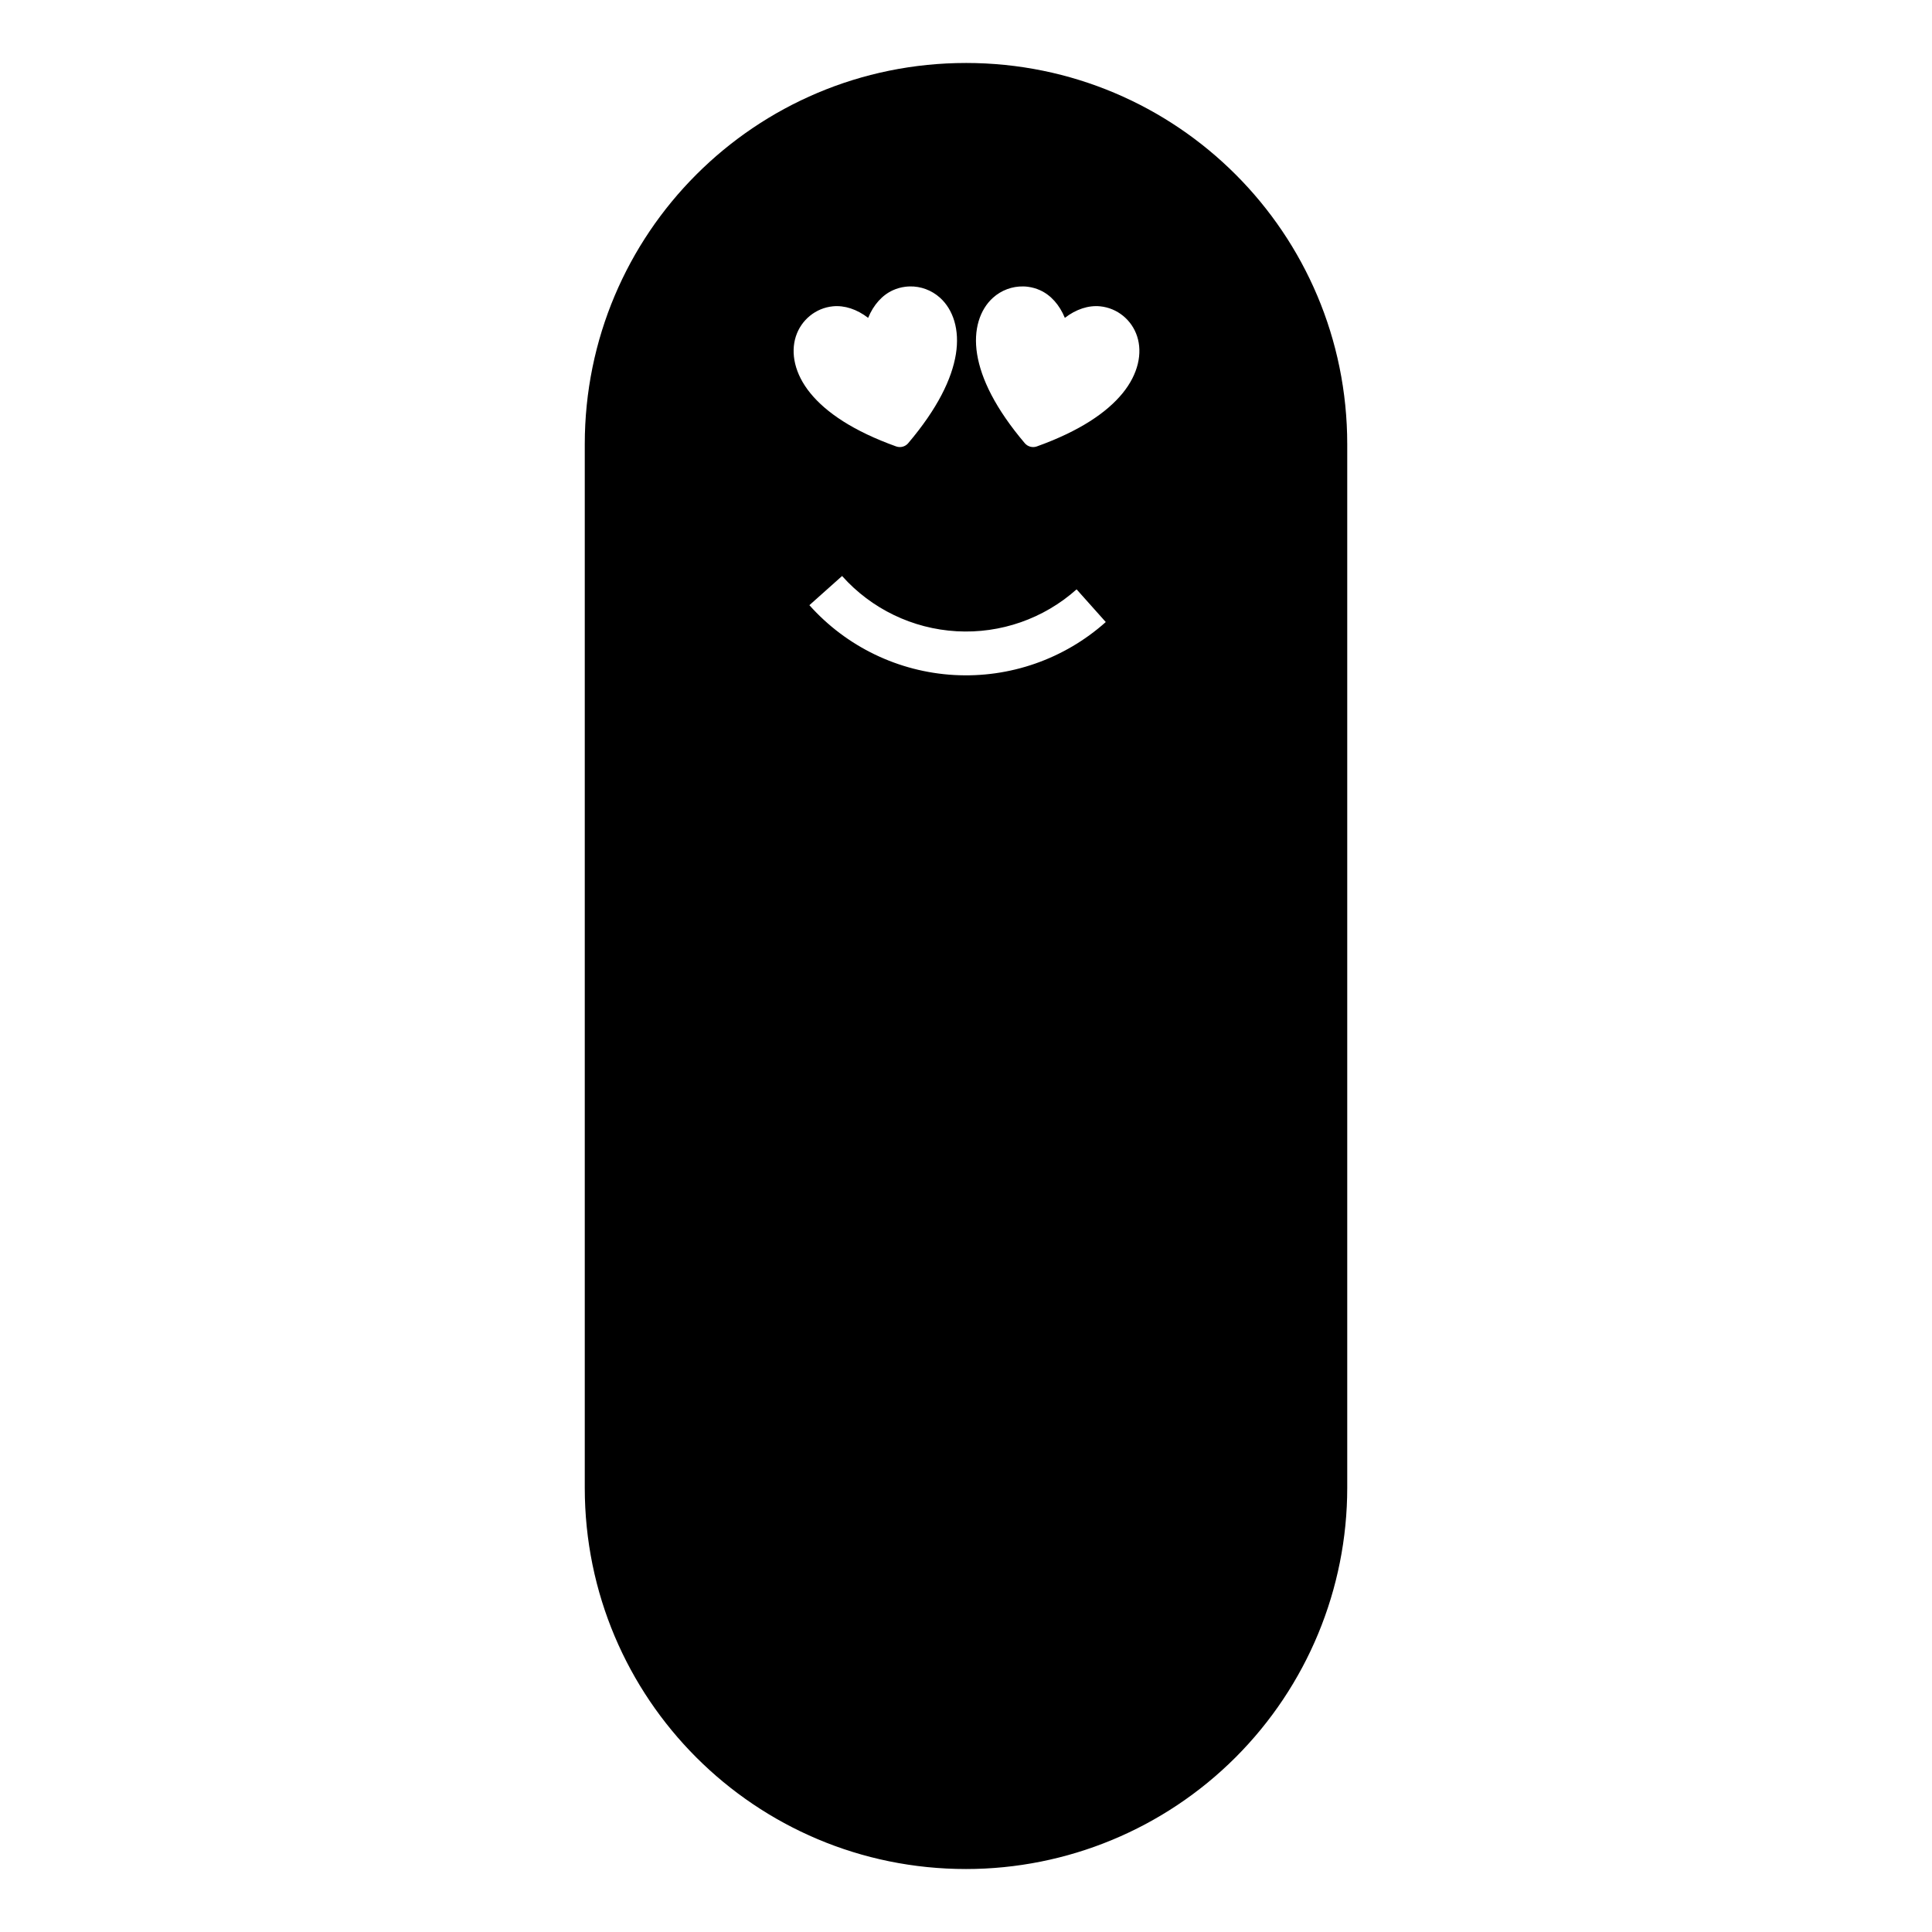
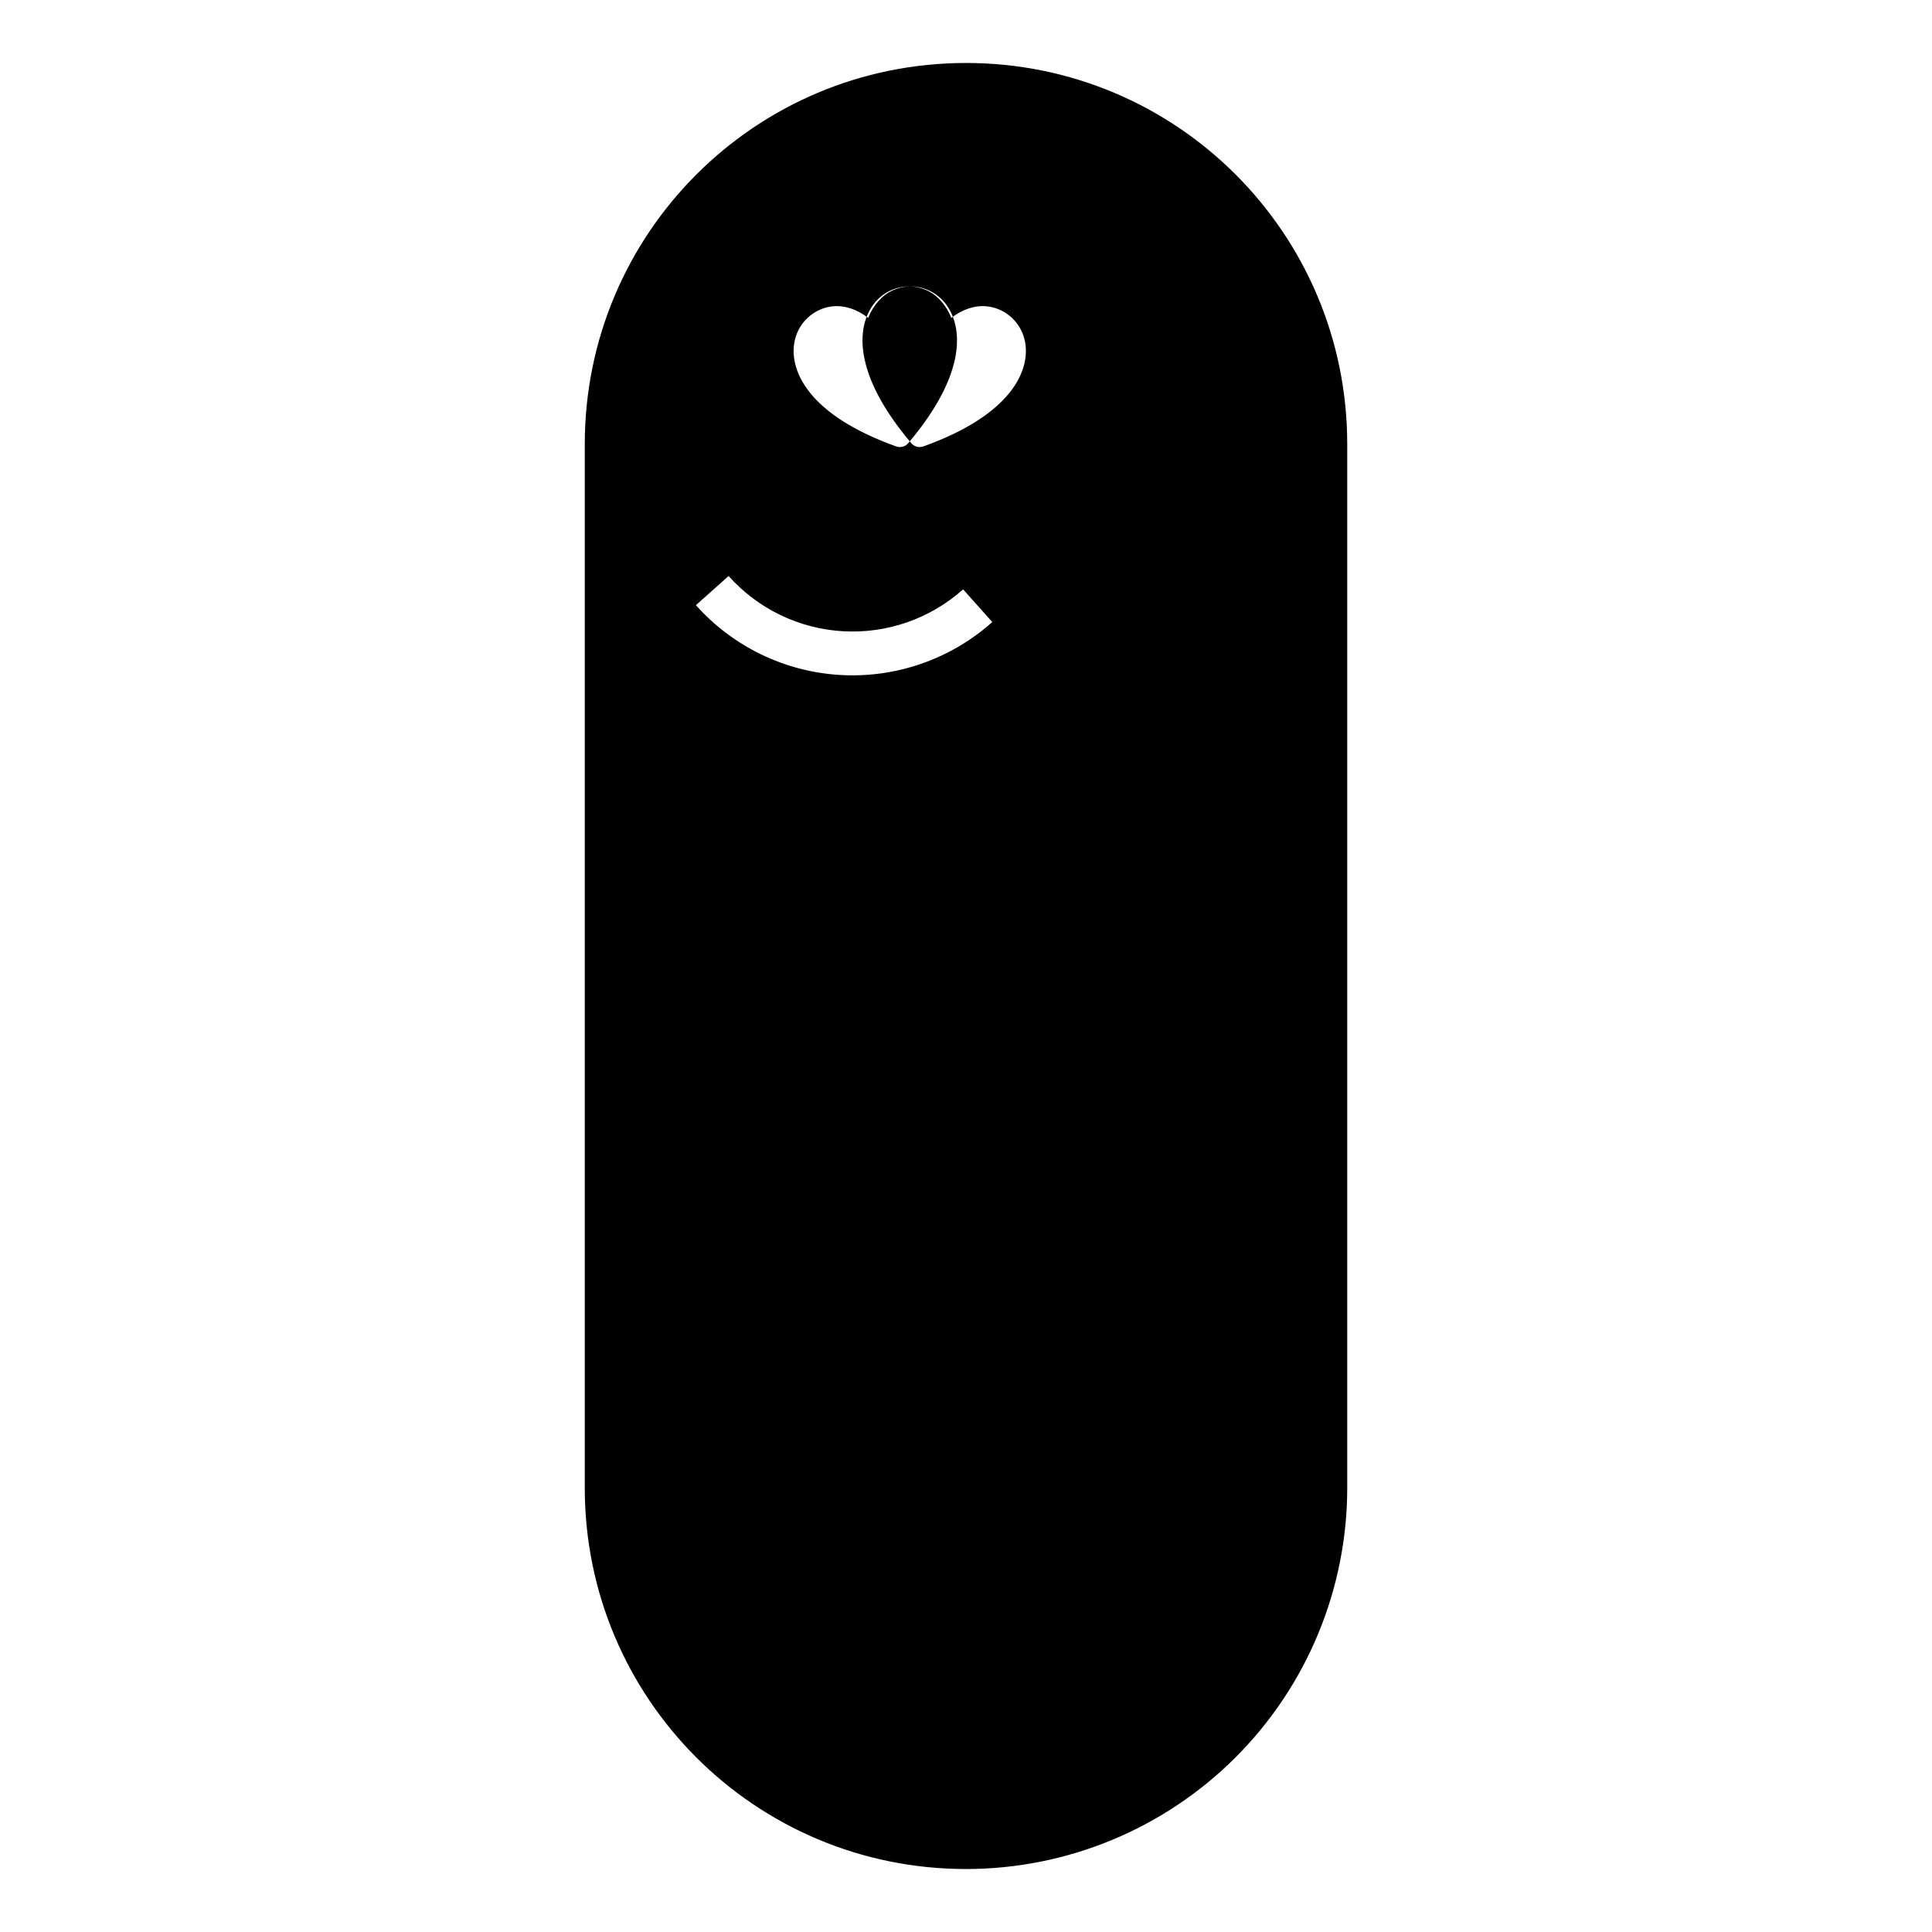
<svg xmlns="http://www.w3.org/2000/svg" fill="#000000" width="800px" height="800px" version="1.1" viewBox="144 144 512 512">
-   <path d="m400 160.69c-55.867 0-101.03 45.168-101.03 101.04v276.55c0 55.867 45.164 101.03 101.03 101.03 26.797 0 52.492-10.645 71.441-29.594 18.949-18.949 29.59-44.641 29.59-71.438v-276.55c0-55.867-45.164-101.04-101.03-101.04zm-14.902 59.215c2.894-0.059 5.781 0.977 8.035 3.016 3.434 3.106 5.246 8.418 4.184 14.953s-4.848 14.387-12.633 23.574v0.004c-0.781 0.922-2.055 1.266-3.195 0.855-11.336-4.066-18.539-8.973-22.727-14.102s-5.273-10.633-3.856-15.039c1.422-4.406 5.285-7.539 9.812-7.988 3.098-0.305 6.383 0.773 9.348 3.059 1.426-3.465 3.734-6.039 6.566-7.32 1.035-0.469 2.121-0.773 3.219-0.914 0.41-0.055 0.824-0.086 1.238-0.094zm30.074 0c0.414 0.008 0.828 0.039 1.238 0.094 1.098 0.141 2.184 0.445 3.219 0.914 2.836 1.281 5.144 3.859 6.566 7.324 2.965-2.289 6.254-3.367 9.348-3.059 4.527 0.449 8.398 3.578 9.816 7.984 1.422 4.406 0.332 9.914-3.856 15.043s-11.395 10.035-22.73 14.102h0.004c-1.141 0.41-2.414 0.066-3.199-0.855-7.785-9.188-11.57-17.039-12.633-23.574s0.75-11.844 4.184-14.953c2.254-2.039 5.144-3.074 8.035-3.016zm-48.012 76.742c7.773 8.711 18.688 13.977 30.344 14.641 11.656 0.664 23.094-3.328 31.805-11.105l7.734 8.664c-11.008 9.824-25.473 14.871-40.199 14.035-14.73-0.836-28.527-7.496-38.348-18.504z" fill-rule="evenodd" />
+   <path d="m400 160.69c-55.867 0-101.03 45.168-101.03 101.04v276.55c0 55.867 45.164 101.03 101.03 101.03 26.797 0 52.492-10.645 71.441-29.594 18.949-18.949 29.59-44.641 29.59-71.438v-276.55c0-55.867-45.164-101.04-101.03-101.04zm-14.902 59.215c2.894-0.059 5.781 0.977 8.035 3.016 3.434 3.106 5.246 8.418 4.184 14.953s-4.848 14.387-12.633 23.574v0.004c-0.781 0.922-2.055 1.266-3.195 0.855-11.336-4.066-18.539-8.973-22.727-14.102s-5.273-10.633-3.856-15.039c1.422-4.406 5.285-7.539 9.812-7.988 3.098-0.305 6.383 0.773 9.348 3.059 1.426-3.465 3.734-6.039 6.566-7.32 1.035-0.469 2.121-0.773 3.219-0.914 0.41-0.055 0.824-0.086 1.238-0.094zc0.414 0.008 0.828 0.039 1.238 0.094 1.098 0.141 2.184 0.445 3.219 0.914 2.836 1.281 5.144 3.859 6.566 7.324 2.965-2.289 6.254-3.367 9.348-3.059 4.527 0.449 8.398 3.578 9.816 7.984 1.422 4.406 0.332 9.914-3.856 15.043s-11.395 10.035-22.73 14.102h0.004c-1.141 0.41-2.414 0.066-3.199-0.855-7.785-9.188-11.57-17.039-12.633-23.574s0.75-11.844 4.184-14.953c2.254-2.039 5.144-3.074 8.035-3.016zm-48.012 76.742c7.773 8.711 18.688 13.977 30.344 14.641 11.656 0.664 23.094-3.328 31.805-11.105l7.734 8.664c-11.008 9.824-25.473 14.871-40.199 14.035-14.73-0.836-28.527-7.496-38.348-18.504z" fill-rule="evenodd" />
</svg>